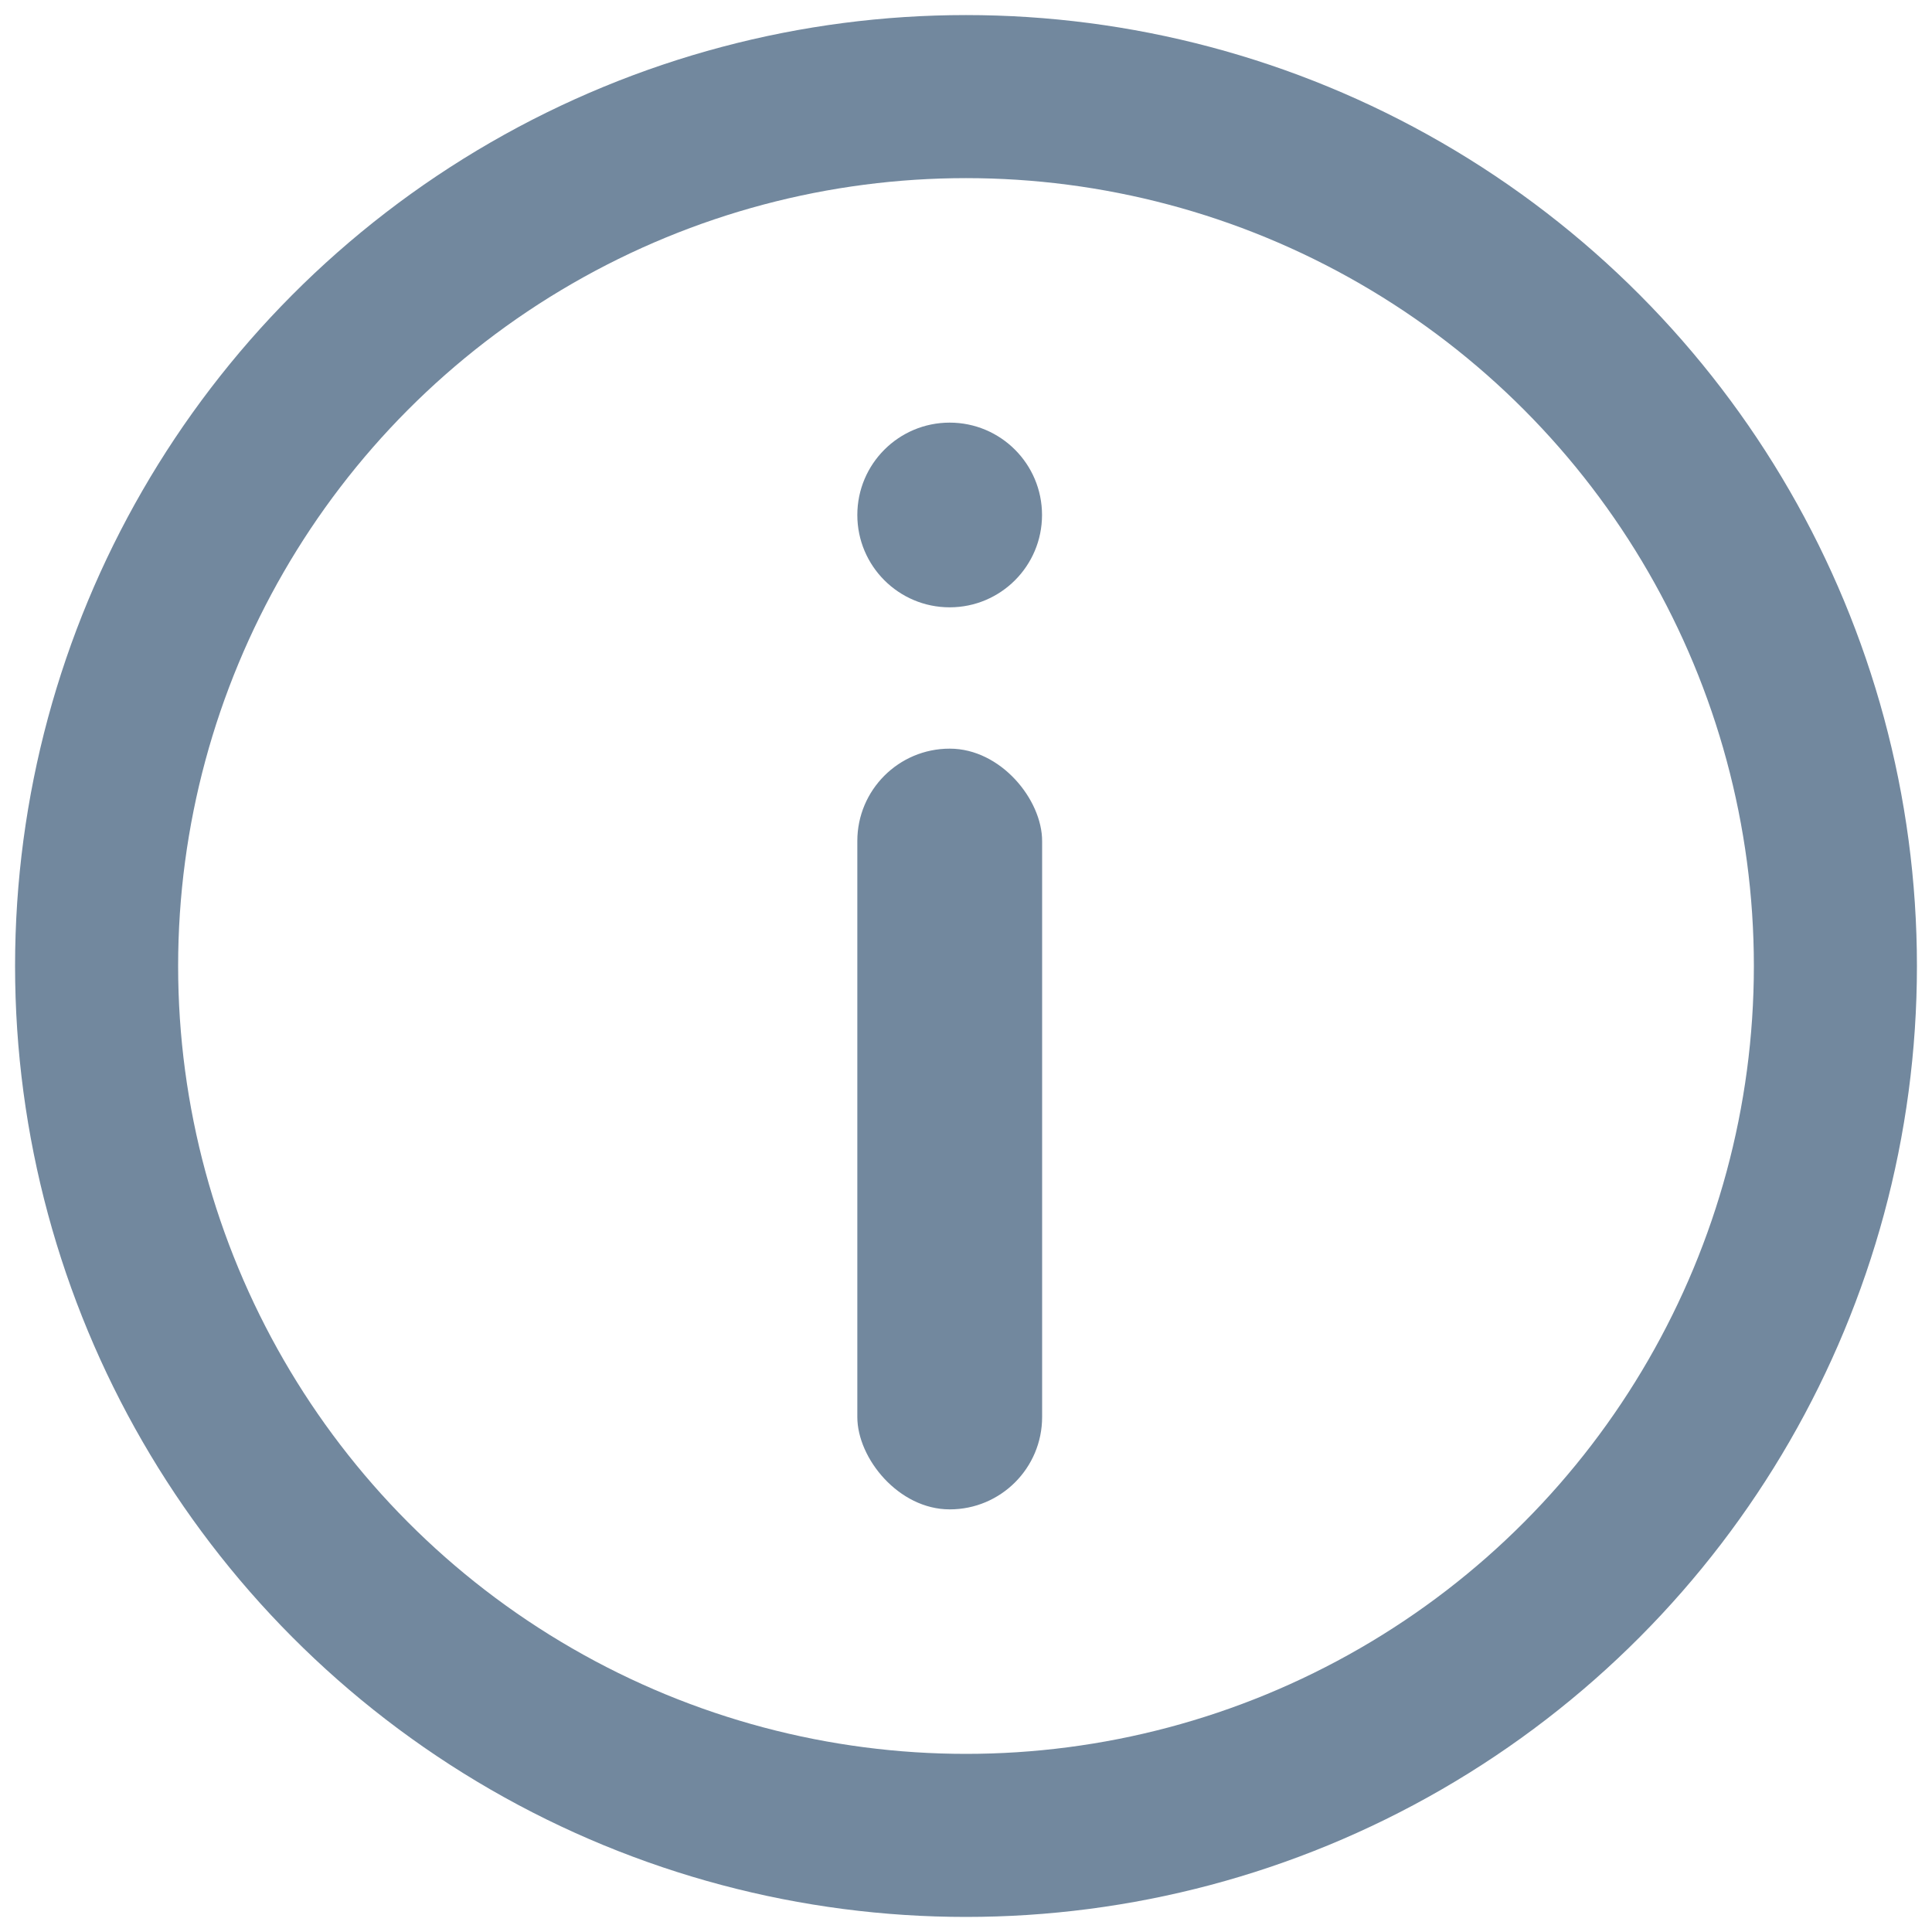
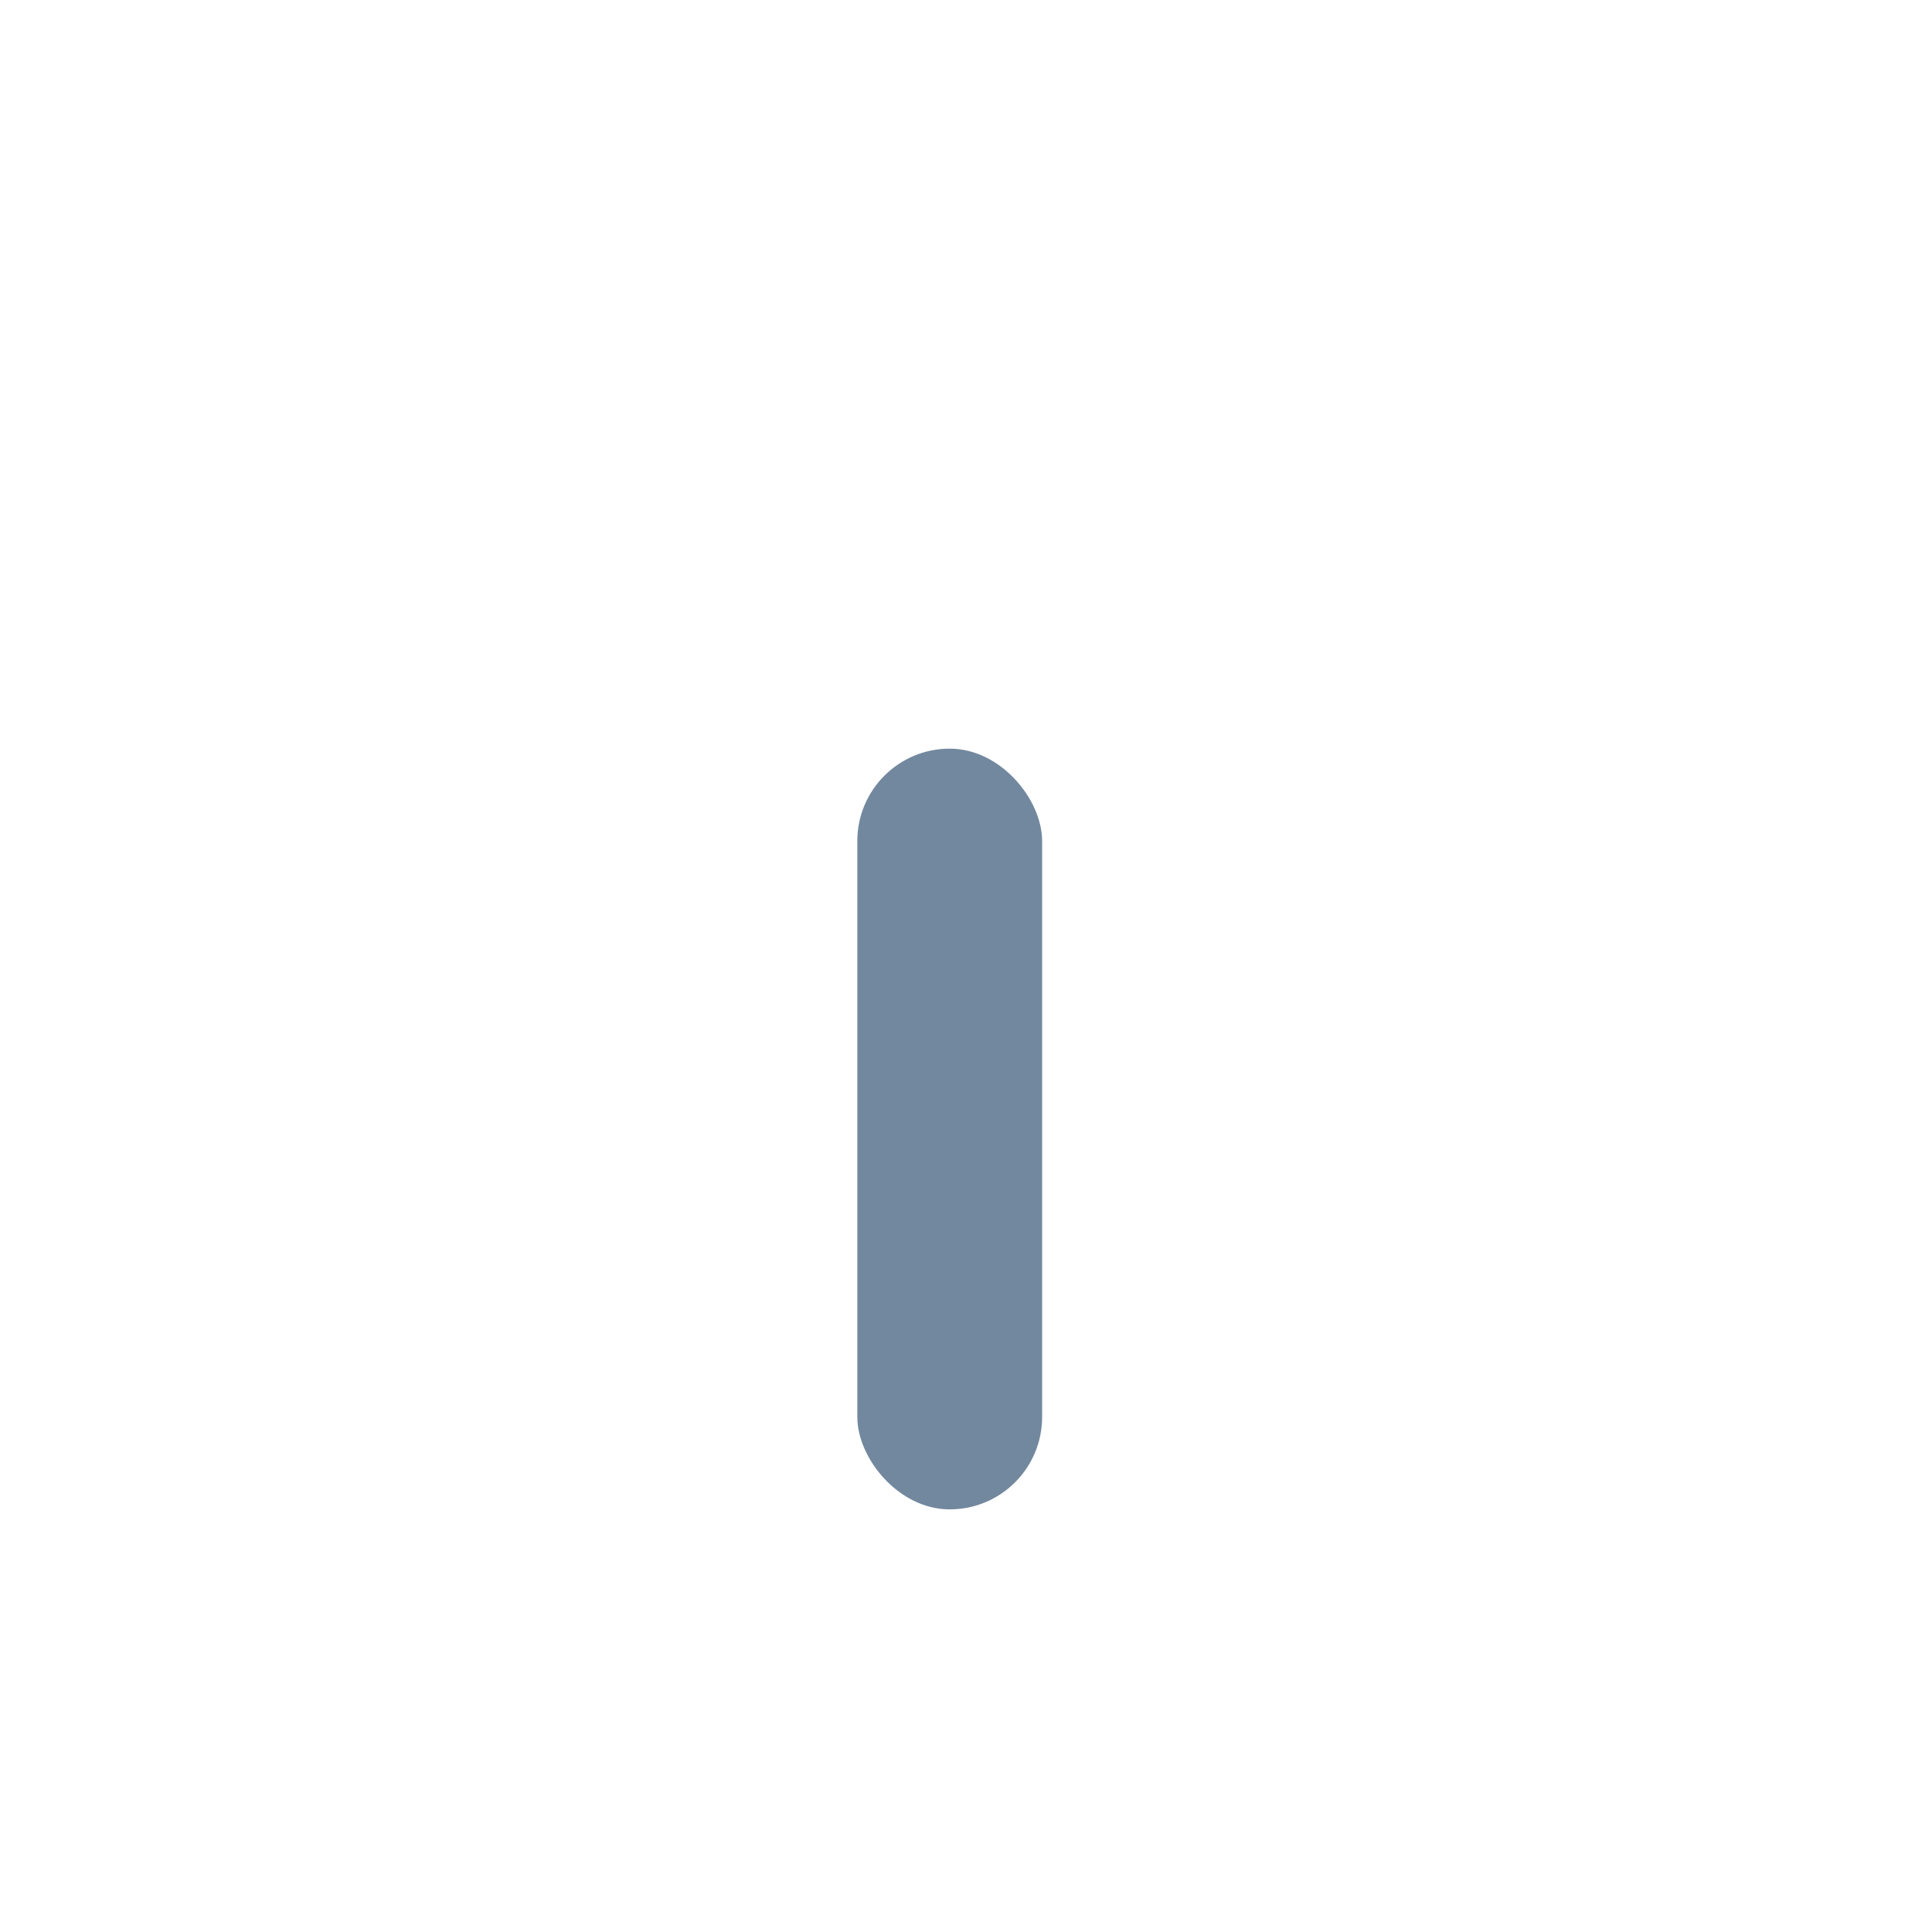
<svg xmlns="http://www.w3.org/2000/svg" fill="none" viewBox="0 0 20 20" height="20" width="20">
-   <circle stroke-width="1.688" stroke="#72889E" r="9" cy="10" cx="10" />
-   <circle fill="#72889E" r="0.956" cy="5.331" cx="9.831" />
  <rect fill="#72889E" rx="0.956" height="7.875" width="1.913" y="7.75" x="8.875" />
</svg>